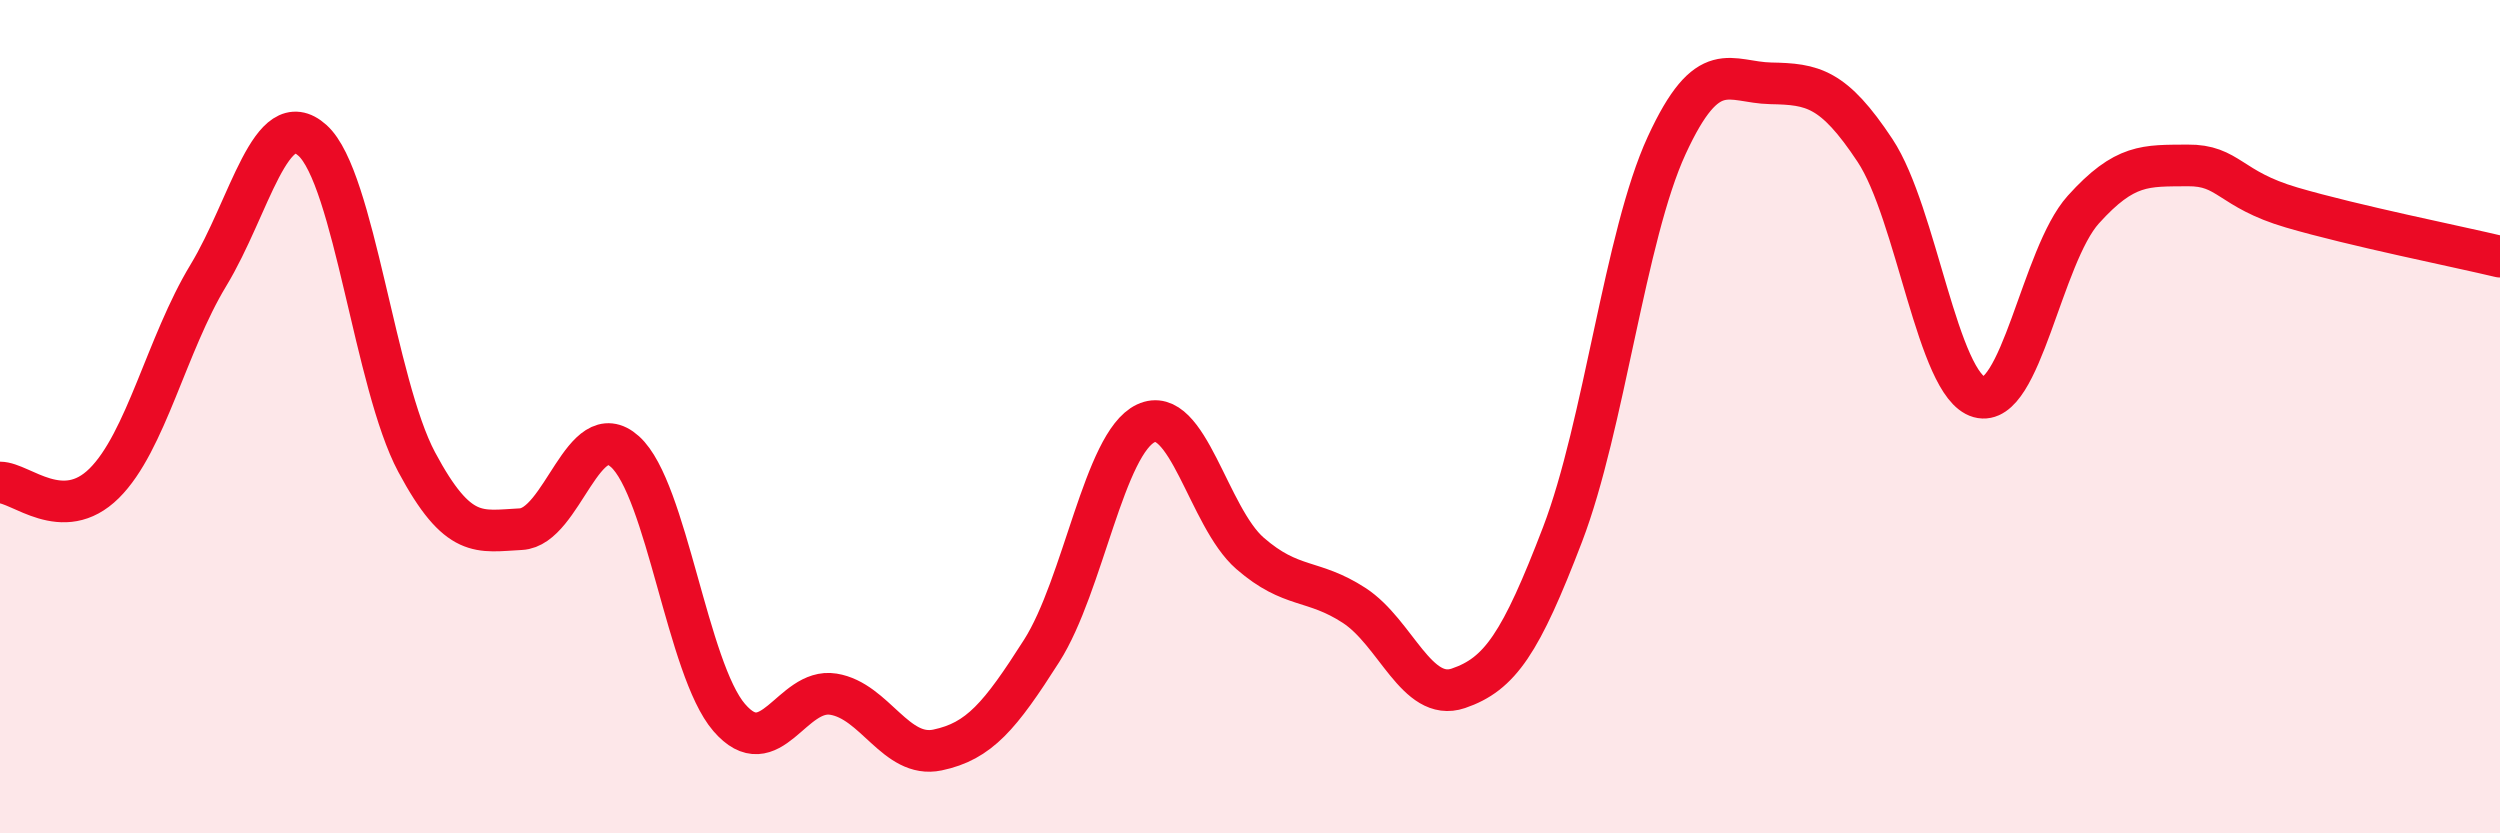
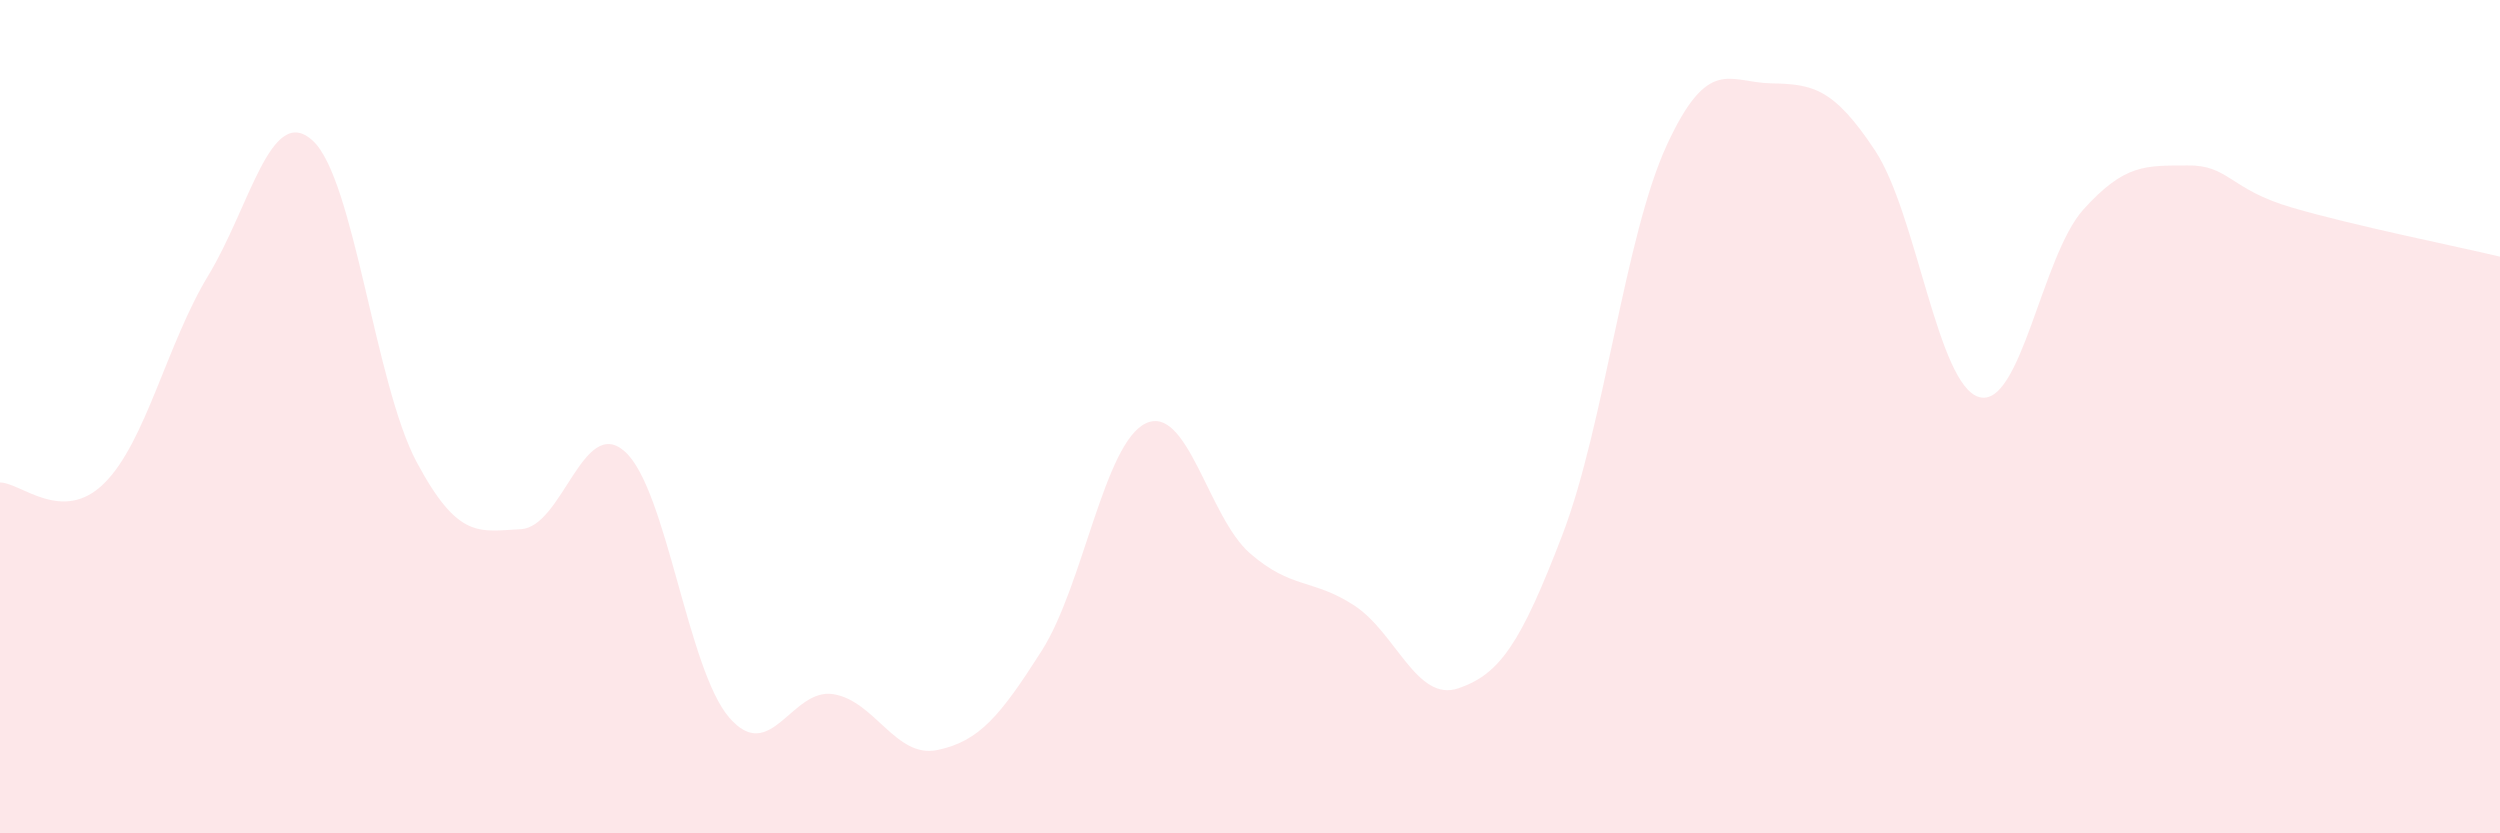
<svg xmlns="http://www.w3.org/2000/svg" width="60" height="20" viewBox="0 0 60 20">
  <path d="M 0,11.58 C 0.5,11.58 1.5,12.59 2.5,11.6 C 3.5,10.61 4,8.26 5,6.61 C 6,4.96 6.5,2.47 7.5,3.37 C 8.5,4.27 9,9.22 10,11.09 C 11,12.96 11.5,12.75 12.5,12.7 C 13.5,12.65 14,9.94 15,10.84 C 16,11.74 16.5,16.06 17.5,17.22 C 18.5,18.38 19,16.5 20,16.66 C 21,16.82 21.5,18.21 22.5,18 C 23.5,17.79 24,17.19 25,15.62 C 26,14.05 26.5,10.63 27.5,10.16 C 28.5,9.69 29,12.41 30,13.28 C 31,14.15 31.5,13.88 32.5,14.53 C 33.5,15.18 34,16.86 35,16.52 C 36,16.18 36.5,15.44 37.5,12.83 C 38.5,10.22 39,5.66 40,3.49 C 41,1.32 41.5,1.98 42.5,2 C 43.5,2.02 44,2.1 45,3.61 C 46,5.12 46.5,9.25 47.5,9.53 C 48.5,9.81 49,6.14 50,5.03 C 51,3.92 51.5,3.98 52.5,3.97 C 53.5,3.96 53.5,4.54 55,4.98 C 56.5,5.42 59,5.92 60,6.16L60 20L0 20Z" fill="#EB0A25" opacity="0.1" stroke-linecap="round" stroke-linejoin="round" />
-   <path d="M 0,11.58 C 0.5,11.58 1.5,12.59 2.5,11.6 C 3.5,10.61 4,8.26 5,6.61 C 6,4.96 6.5,2.47 7.5,3.37 C 8.5,4.27 9,9.22 10,11.09 C 11,12.96 11.5,12.75 12.5,12.7 C 13.5,12.65 14,9.94 15,10.84 C 16,11.74 16.5,16.06 17.5,17.22 C 18.5,18.38 19,16.5 20,16.66 C 21,16.82 21.5,18.21 22.5,18 C 23.5,17.79 24,17.19 25,15.62 C 26,14.05 26.5,10.63 27.5,10.16 C 28.5,9.69 29,12.41 30,13.28 C 31,14.15 31.5,13.88 32.5,14.53 C 33.5,15.18 34,16.86 35,16.52 C 36,16.18 36.5,15.44 37.5,12.83 C 38.5,10.22 39,5.66 40,3.49 C 41,1.32 41.5,1.98 42.5,2 C 43.5,2.02 44,2.1 45,3.61 C 46,5.12 46.5,9.25 47.5,9.53 C 48.5,9.81 49,6.14 50,5.03 C 51,3.92 51.5,3.98 52.5,3.97 C 53.5,3.96 53.5,4.54 55,4.98 C 56.5,5.42 59,5.92 60,6.16" stroke="#EB0A25" stroke-width="1" fill="none" stroke-linecap="round" stroke-linejoin="round" />
</svg>